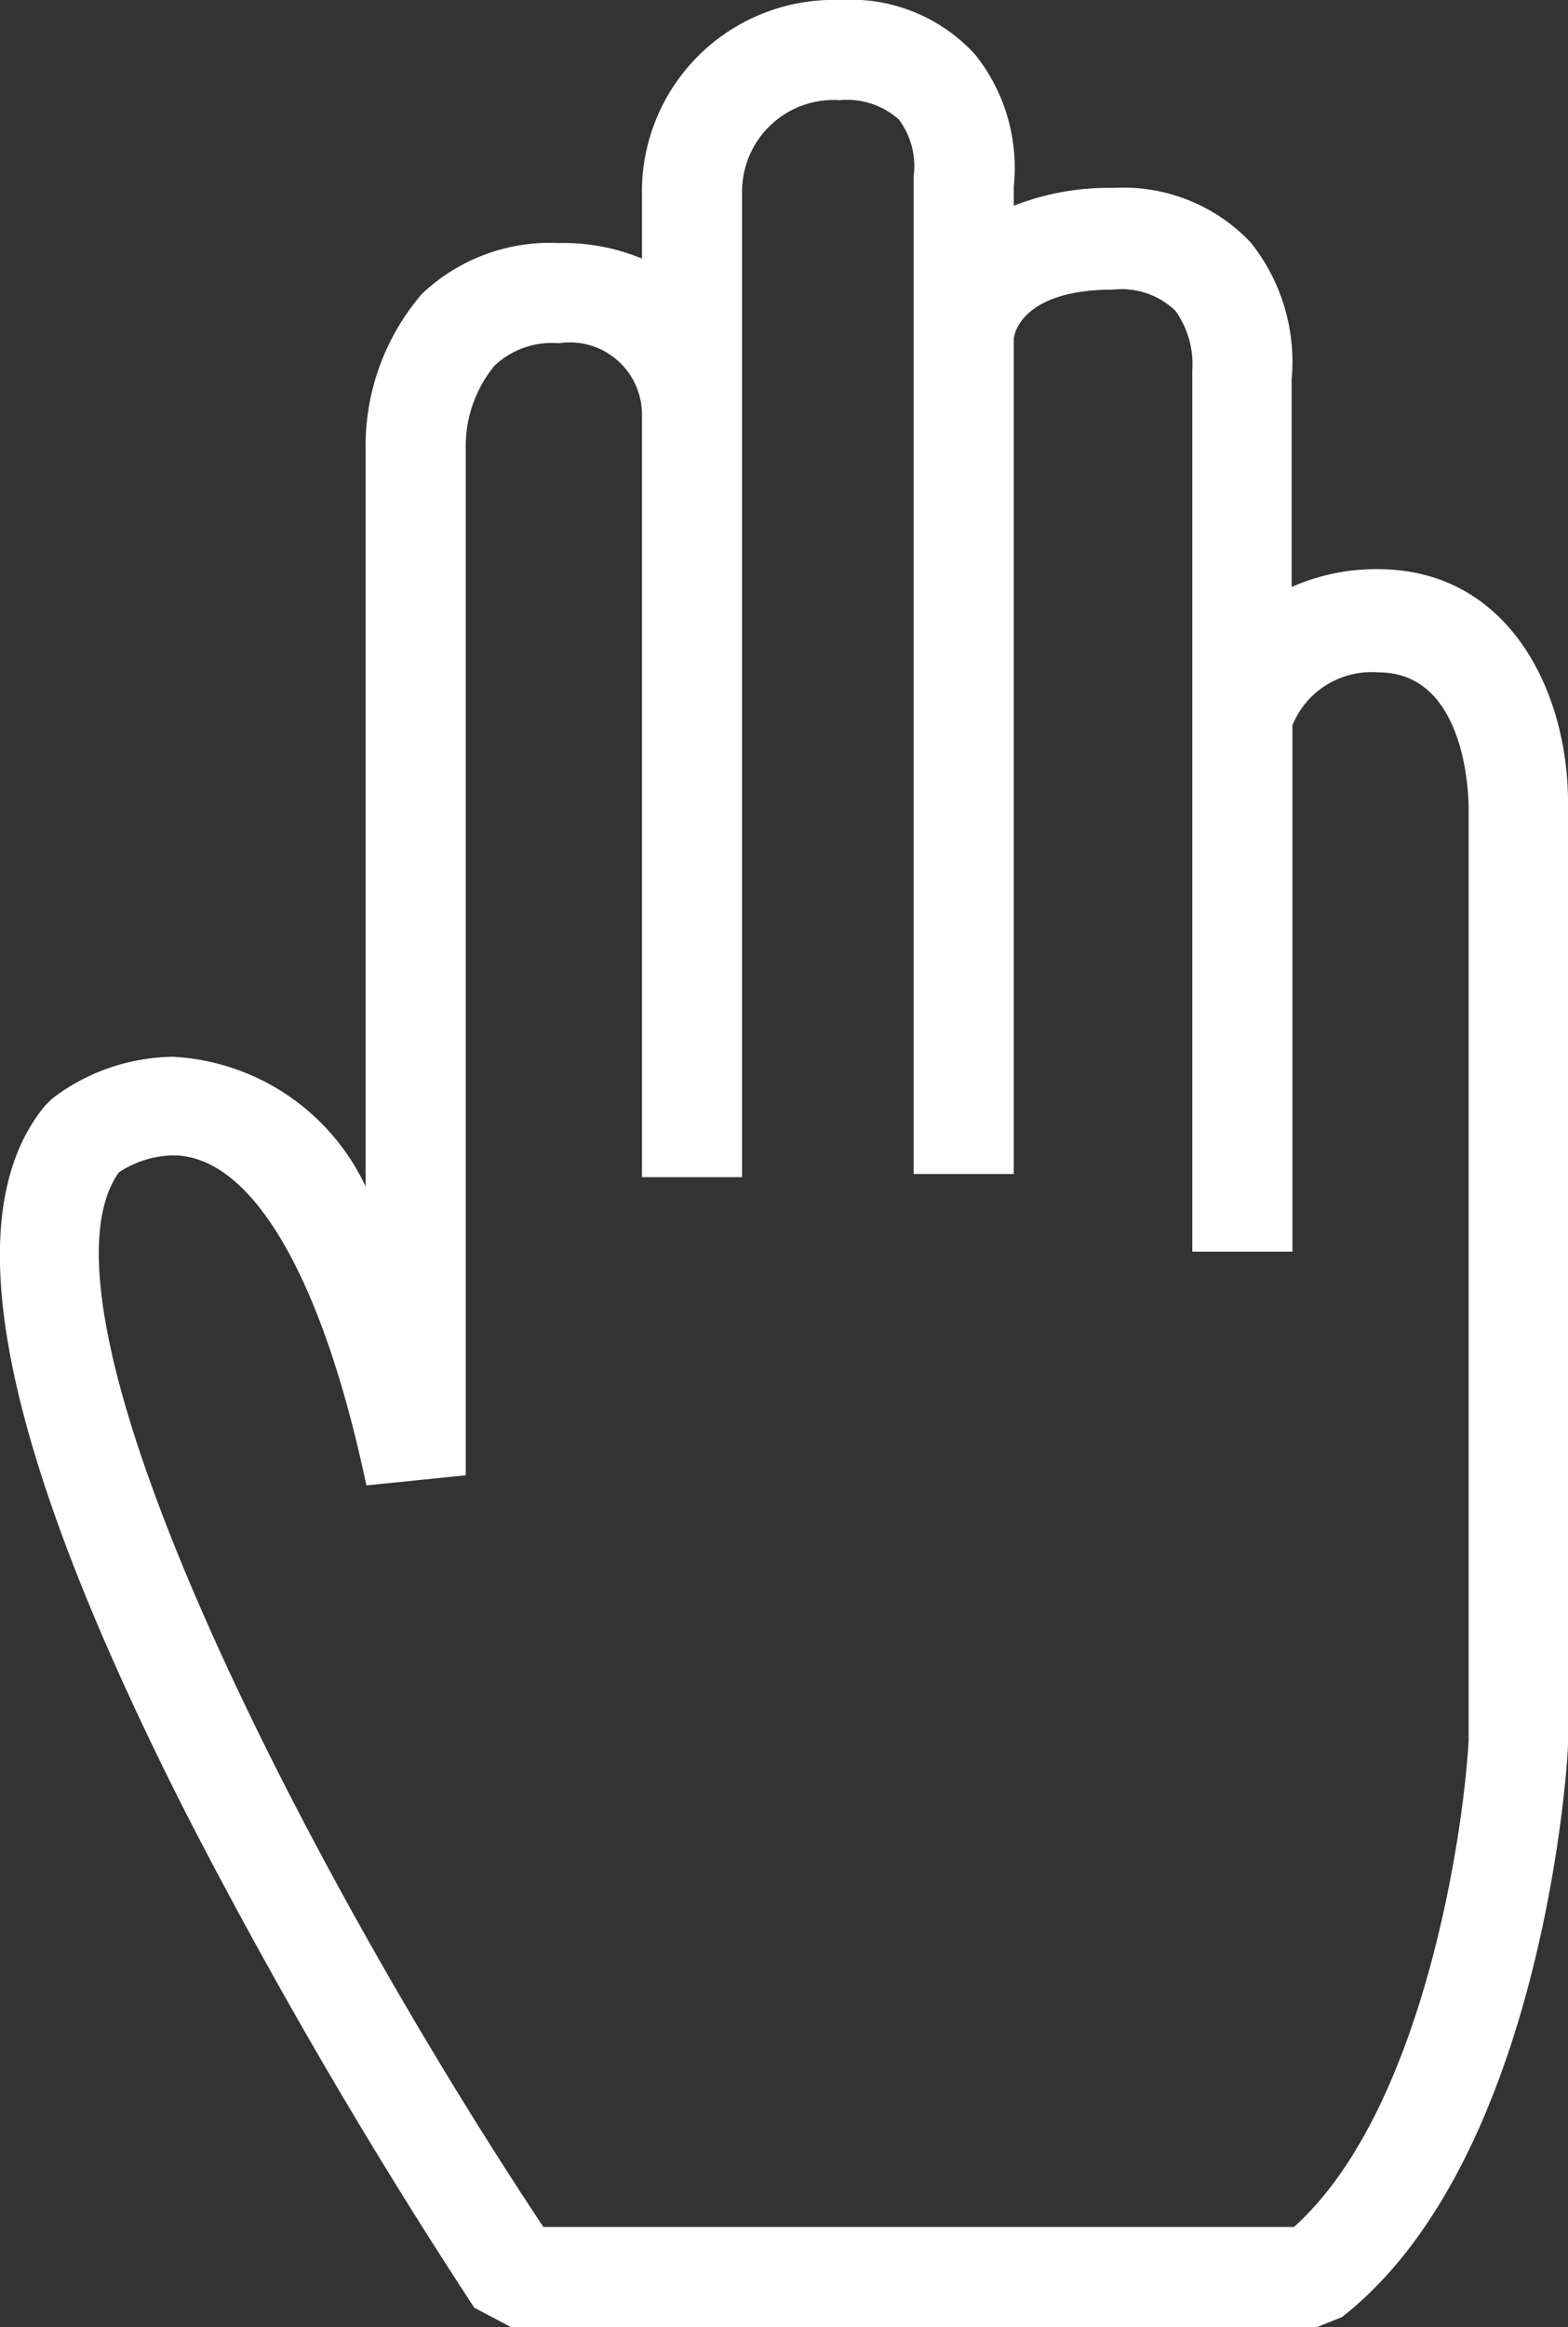
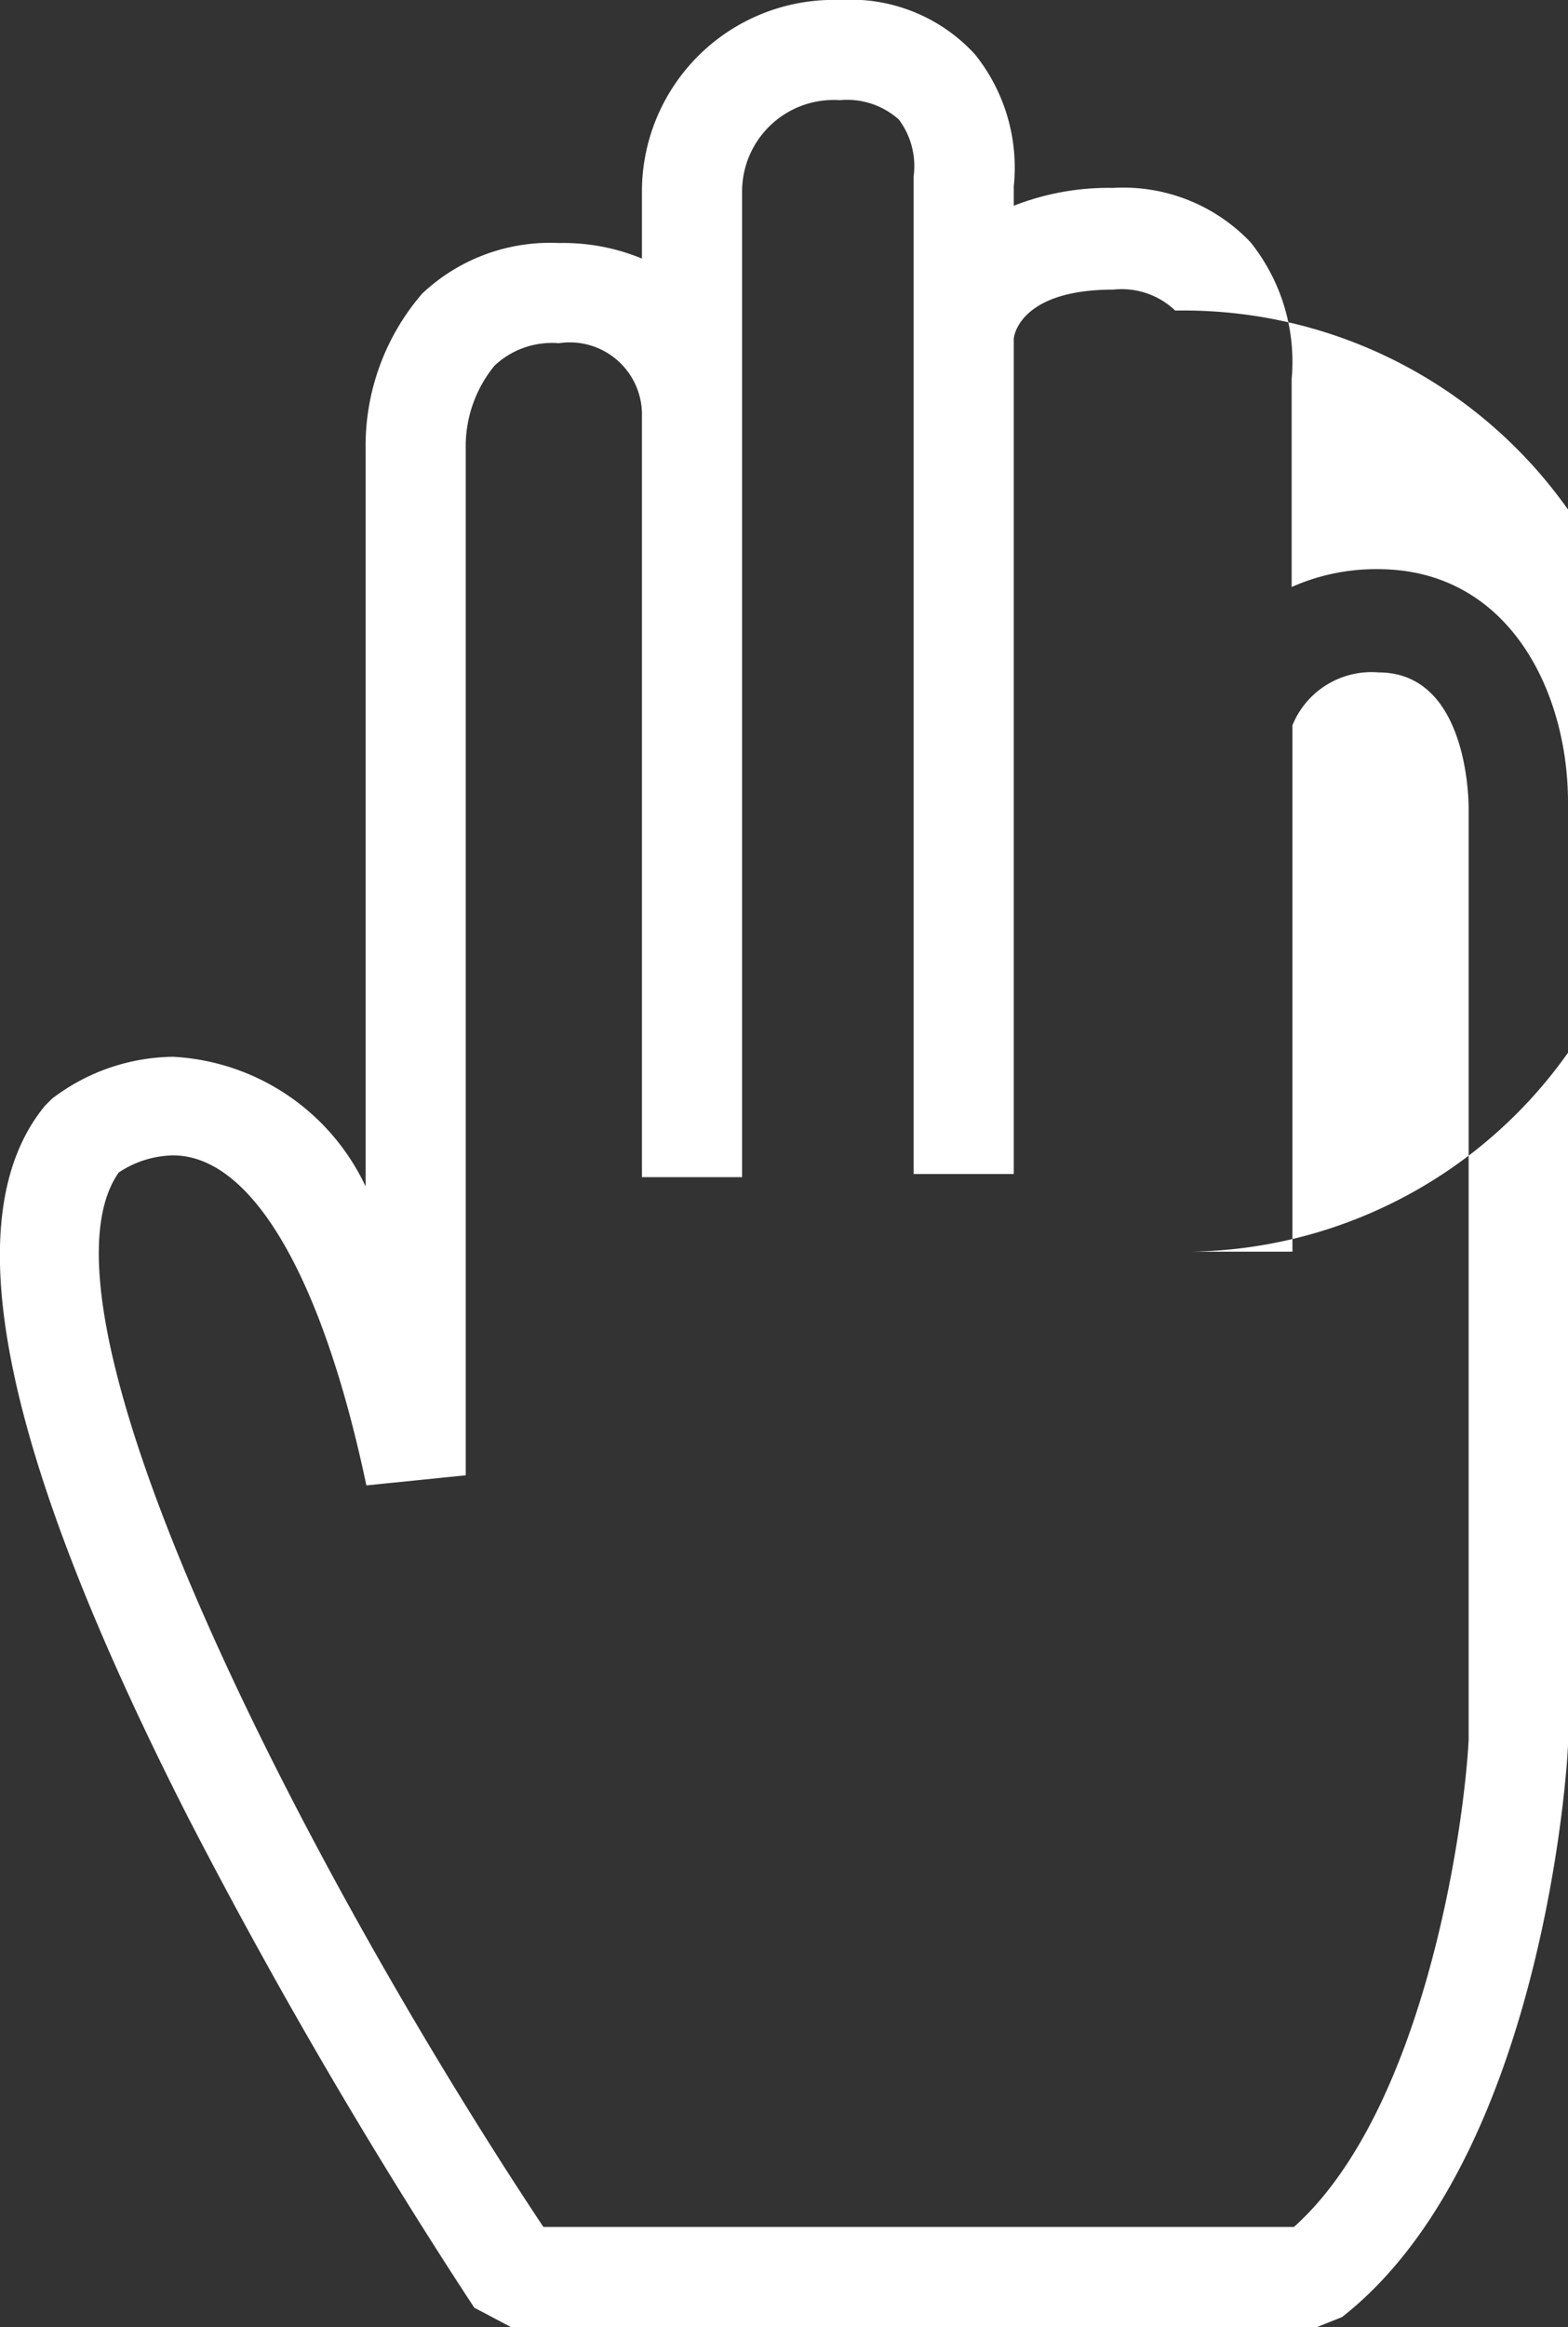
<svg xmlns="http://www.w3.org/2000/svg" viewBox="0 0 20.2 29.97">
  <rect x="0" y="0" width="20.2" height="29.97" fill="#333333" stroke="none" />
  <g id="a600eda6-3482-431f-a5b1-f323e056de6a" data-name="Layer 2">
    <g id="fb6cbdd5-b1fe-4ee4-ad02-bc2e6cb72a9f" data-name="fg">
-       <path d="M16.89,30H6.64l-.53-.28a70.37,70.37,0,0,1-3.7-6.34C0,18.64-.59,15.66.58,14.24l.09-.09a2.61,2.61,0,0,1,1.56-.54,2.91,2.91,0,0,1,2.48,1.67V5.78a3,3,0,0,1,.73-2A2.4,2.4,0,0,1,7.2,3.13a2.65,2.65,0,0,1,1.07.2v-.9A2.47,2.47,0,0,1,10.82,0a2.17,2.17,0,0,1,1.74.7,2.33,2.33,0,0,1,.5,1.7v.25a3.33,3.33,0,0,1,1.28-.23,2.26,2.26,0,0,1,1.77.7,2.46,2.46,0,0,1,.53,1.76V7.56a2.67,2.67,0,0,1,1.11-.23c1.69,0,2.45,1.58,2.45,3V22.46c0,.22-.32,5.35-2.91,7.38ZM7,28.68h9.67c1.64-1.47,2.18-5,2.25-6.27v-12c0-.07,0-1.75-1.16-1.75a1.1,1.1,0,0,0-1.11.68v6.78H15.36V4.77A1.18,1.18,0,0,0,15.14,4a1,1,0,0,0-.8-.27c-1.17,0-1.28.57-1.28.64V15.12H11.77V2.27a1,1,0,0,0-.19-.73,1,1,0,0,0-.76-.25A1.18,1.18,0,0,0,9.56,2.47V5.32c0,.15,0,.26,0,.32v9.52H8.27V5.36A.93.93,0,0,0,7.2,4.42a1.08,1.08,0,0,0-.83.29,1.64,1.64,0,0,0-.37,1V19l-1.28.13c-.57-2.7-1.48-4.25-2.49-4.25a1.3,1.3,0,0,0-.7.22C.27,16.89,3.89,24,7,28.68Z" fill="#fff" />
+       <path d="M16.89,30H6.64l-.53-.28a70.37,70.37,0,0,1-3.7-6.34C0,18.64-.59,15.66.58,14.24l.09-.09a2.61,2.61,0,0,1,1.56-.54,2.91,2.91,0,0,1,2.48,1.67V5.78a3,3,0,0,1,.73-2A2.4,2.4,0,0,1,7.2,3.13a2.65,2.65,0,0,1,1.07.2v-.9A2.47,2.47,0,0,1,10.82,0a2.17,2.17,0,0,1,1.74.7,2.33,2.33,0,0,1,.5,1.7v.25a3.33,3.33,0,0,1,1.28-.23,2.26,2.26,0,0,1,1.77.7,2.46,2.46,0,0,1,.53,1.76V7.56a2.67,2.67,0,0,1,1.11-.23c1.69,0,2.45,1.58,2.45,3V22.46c0,.22-.32,5.35-2.91,7.38ZM7,28.68h9.67c1.64-1.47,2.18-5,2.25-6.27v-12c0-.07,0-1.75-1.16-1.75a1.1,1.1,0,0,0-1.11.68v6.78H15.36A1.18,1.18,0,0,0,15.14,4a1,1,0,0,0-.8-.27c-1.17,0-1.28.57-1.28.64V15.12H11.77V2.27a1,1,0,0,0-.19-.73,1,1,0,0,0-.76-.25A1.18,1.18,0,0,0,9.56,2.47V5.32c0,.15,0,.26,0,.32v9.52H8.27V5.36A.93.93,0,0,0,7.2,4.42a1.08,1.08,0,0,0-.83.29,1.64,1.64,0,0,0-.37,1V19l-1.28.13c-.57-2.7-1.48-4.25-2.49-4.25a1.3,1.3,0,0,0-.7.22C.27,16.89,3.89,24,7,28.68Z" fill="#fff" />
    </g>
  </g>
</svg>